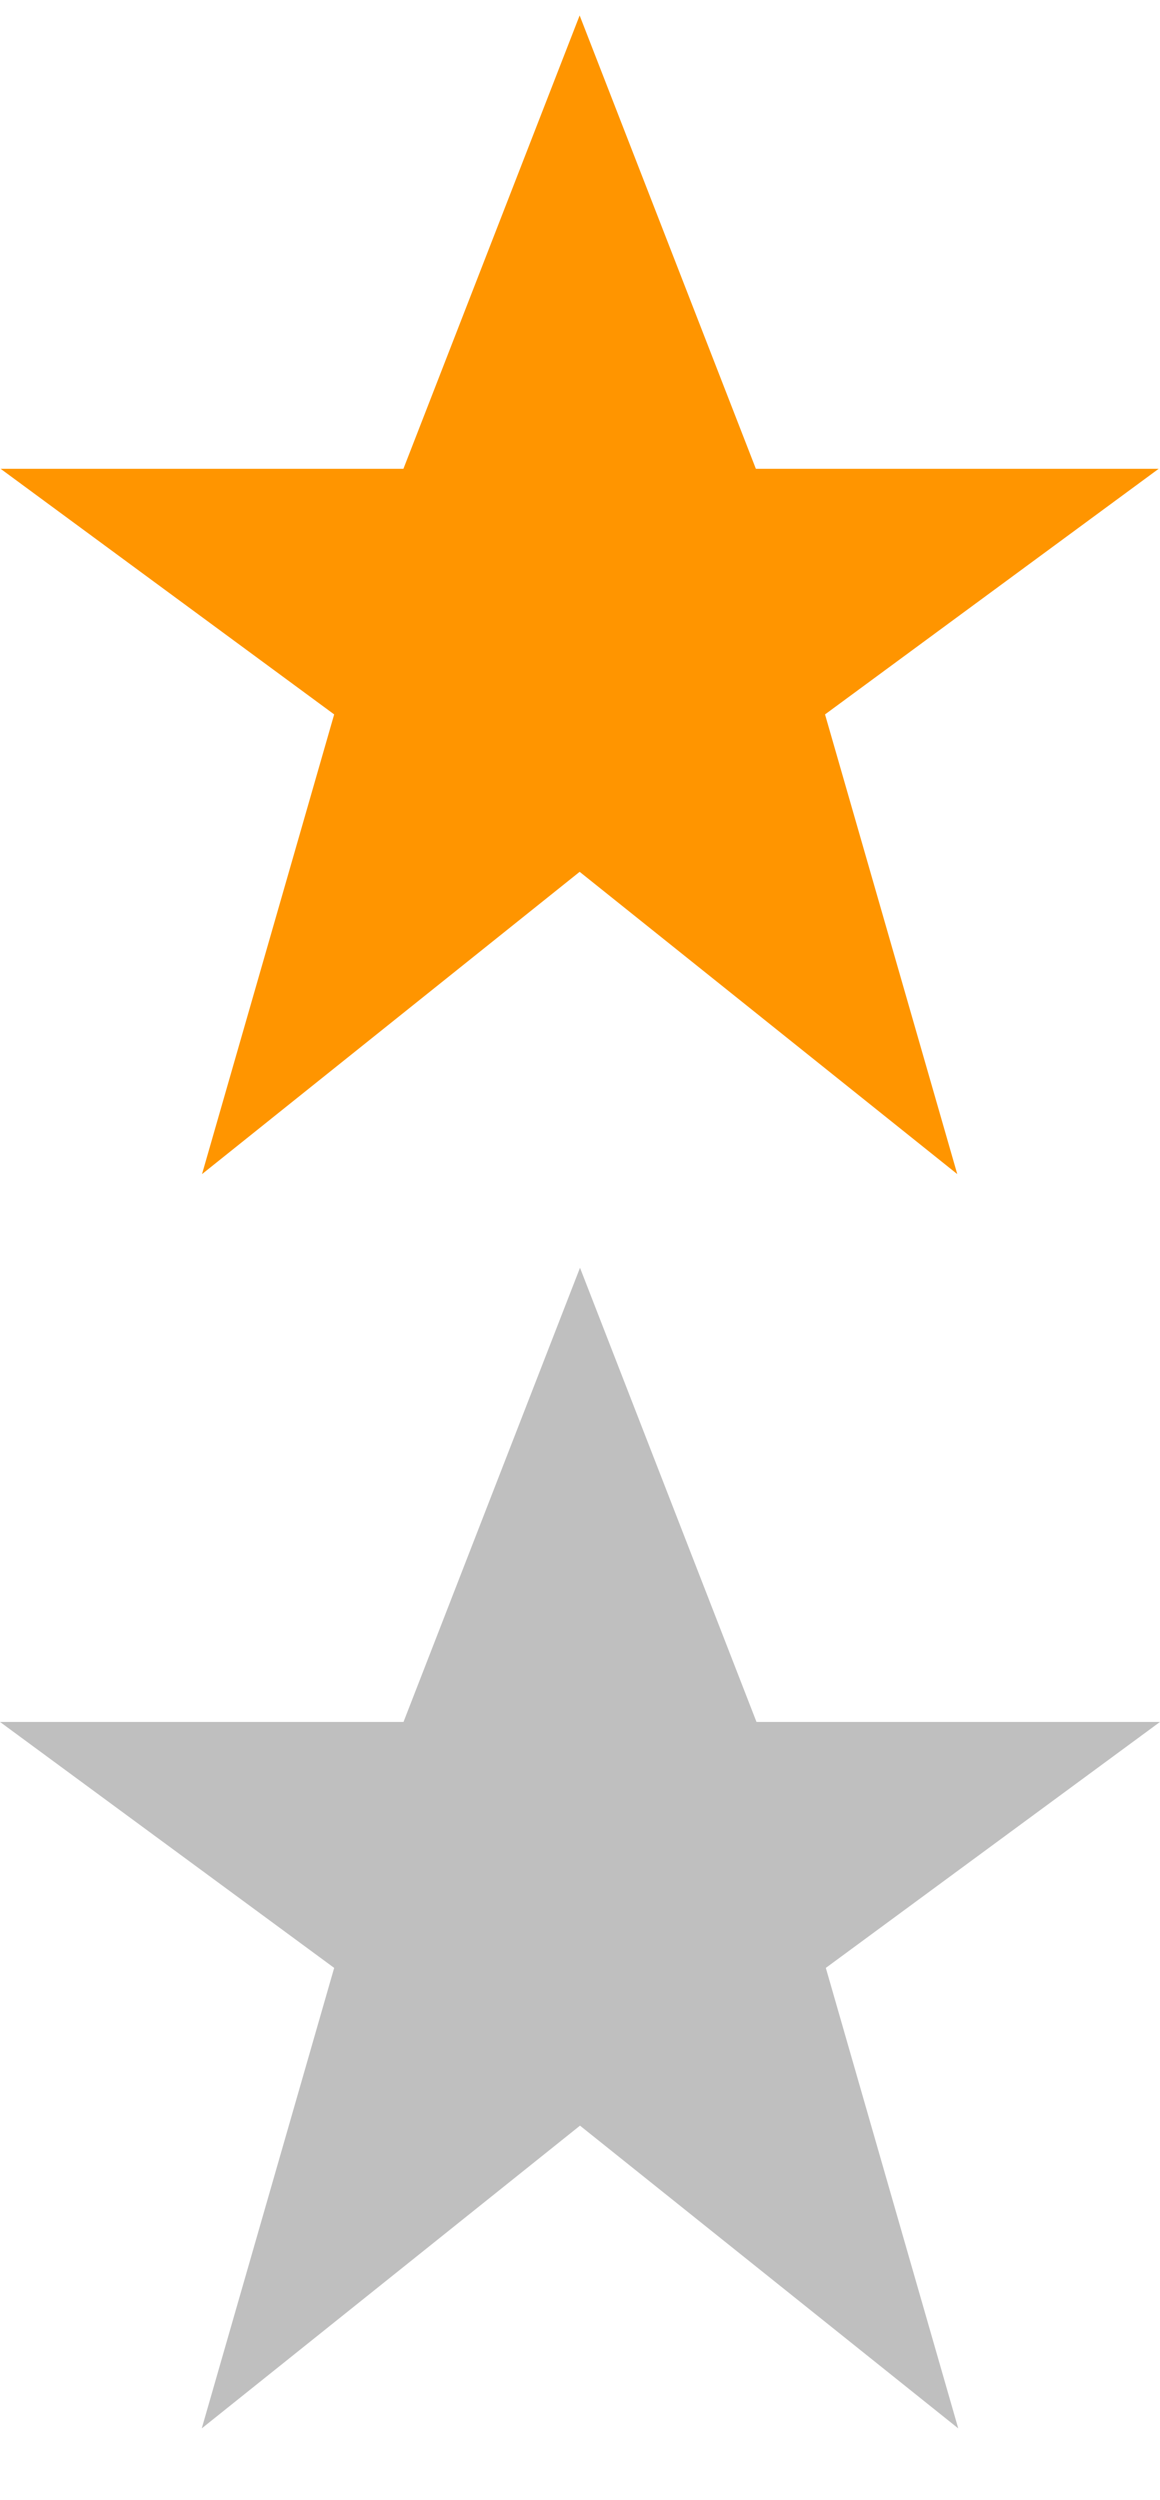
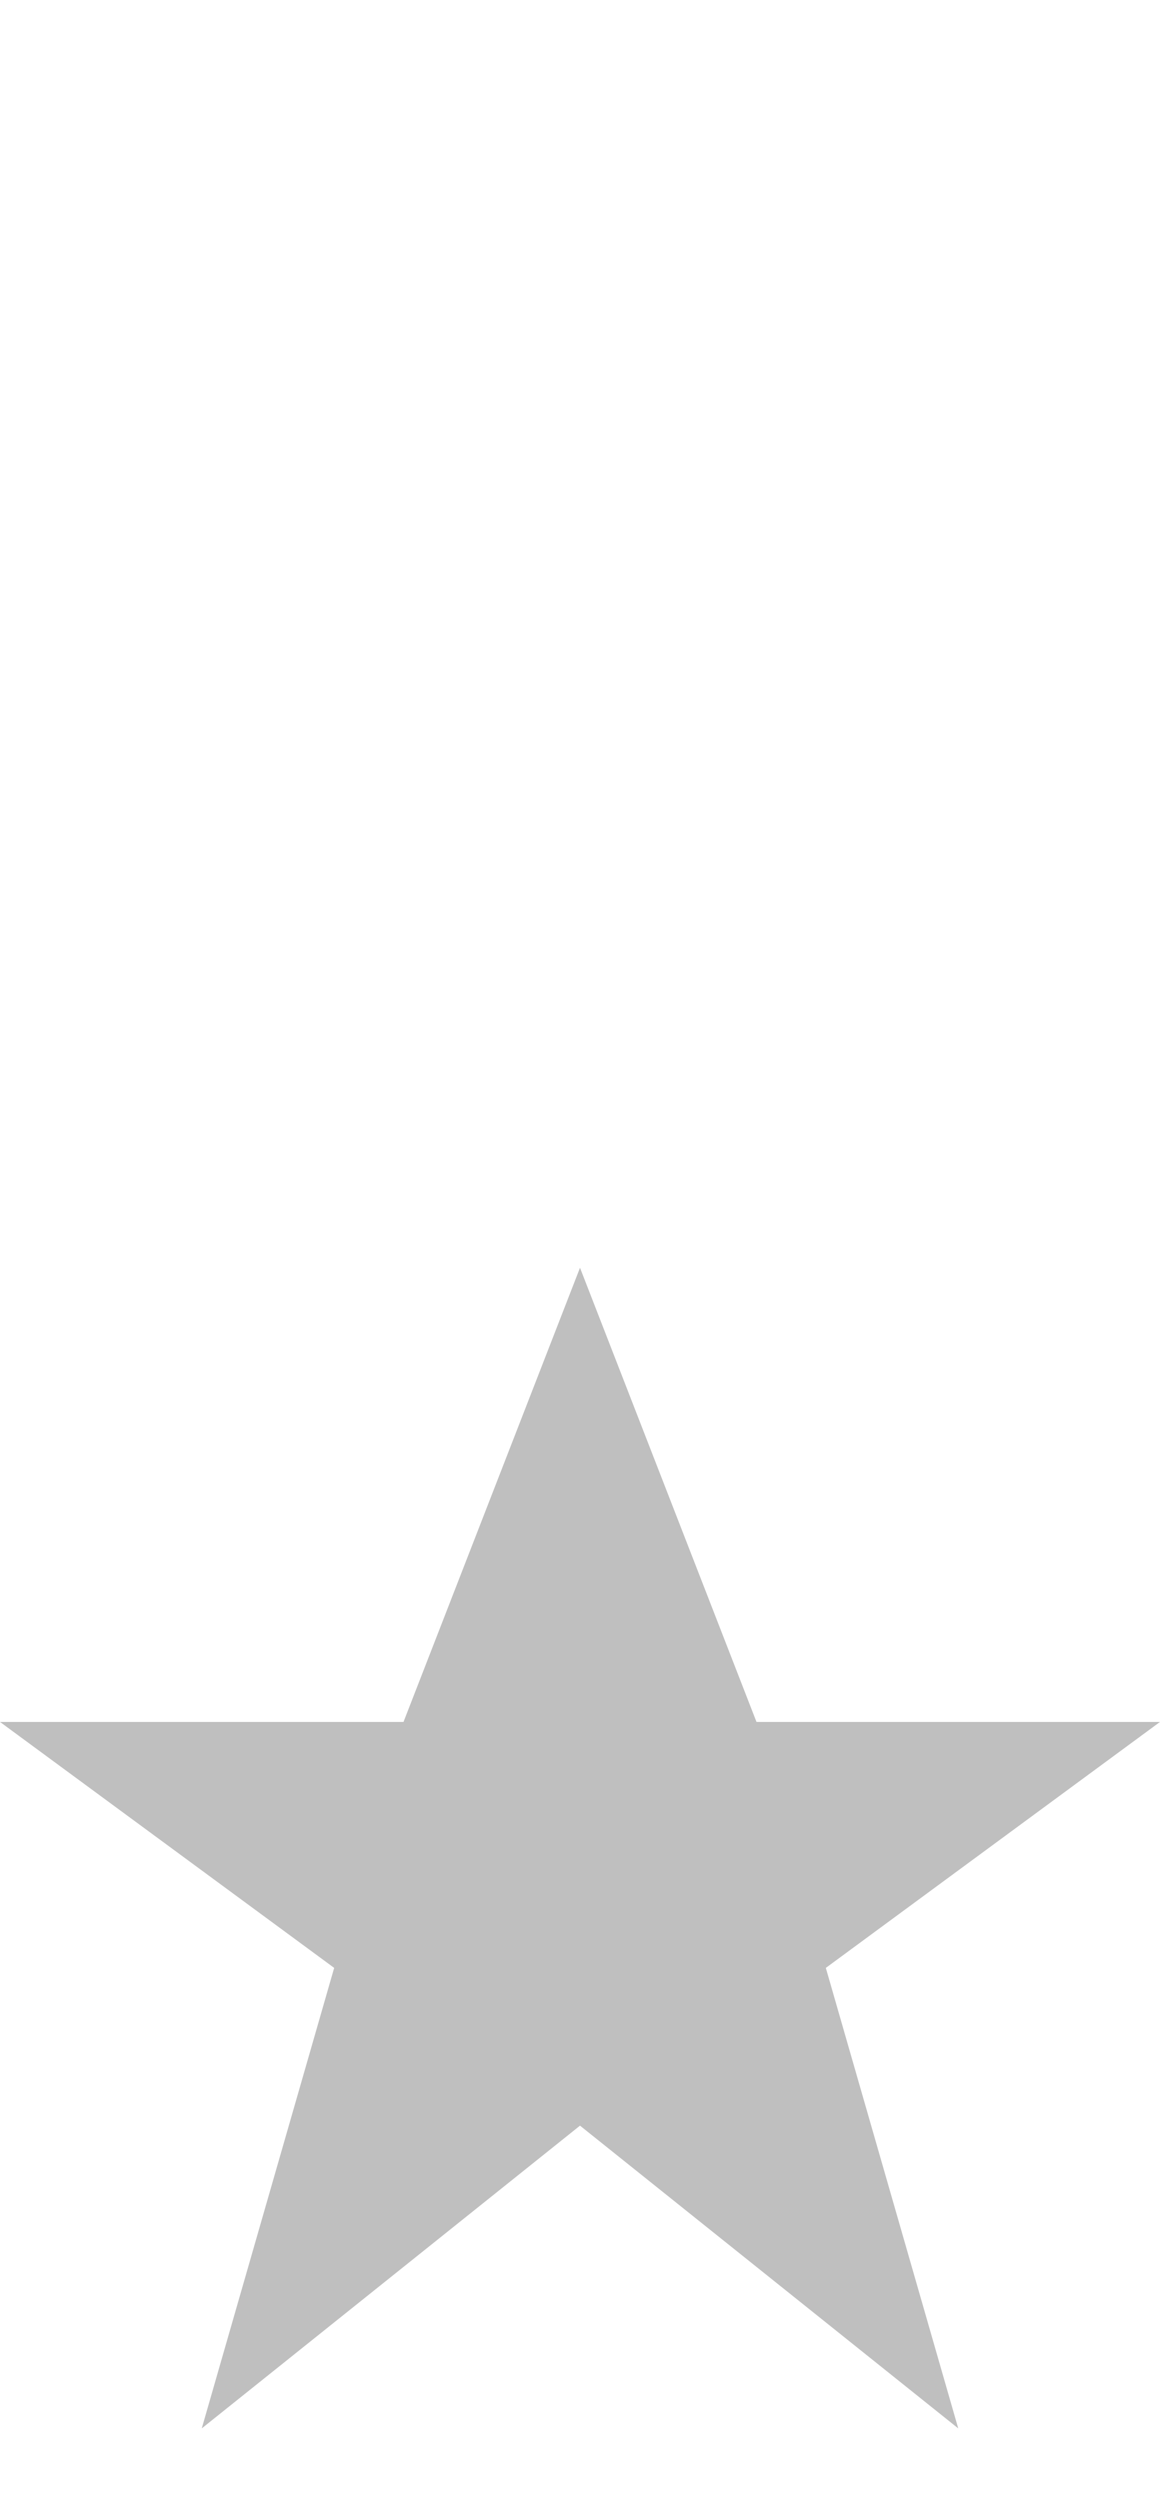
<svg xmlns="http://www.w3.org/2000/svg" viewBox="0 0 13 28">
-   <path fill="#FF9500" d="M6.496.173L4.521 5.251H.007l3.738 2.751-1.481 5.149 4.232-3.386 4.232 3.386-1.482-5.149 3.739-2.751H8.471z" />
  <path fill="#BFBFBF" d="M6.5 14.35l-1.978 5.087H0l3.745 2.755-1.484 5.158L6.5 23.959l4.239 3.391-1.484-5.158L13 19.437H8.478z" transform="translate(0 -.15)" />
</svg>